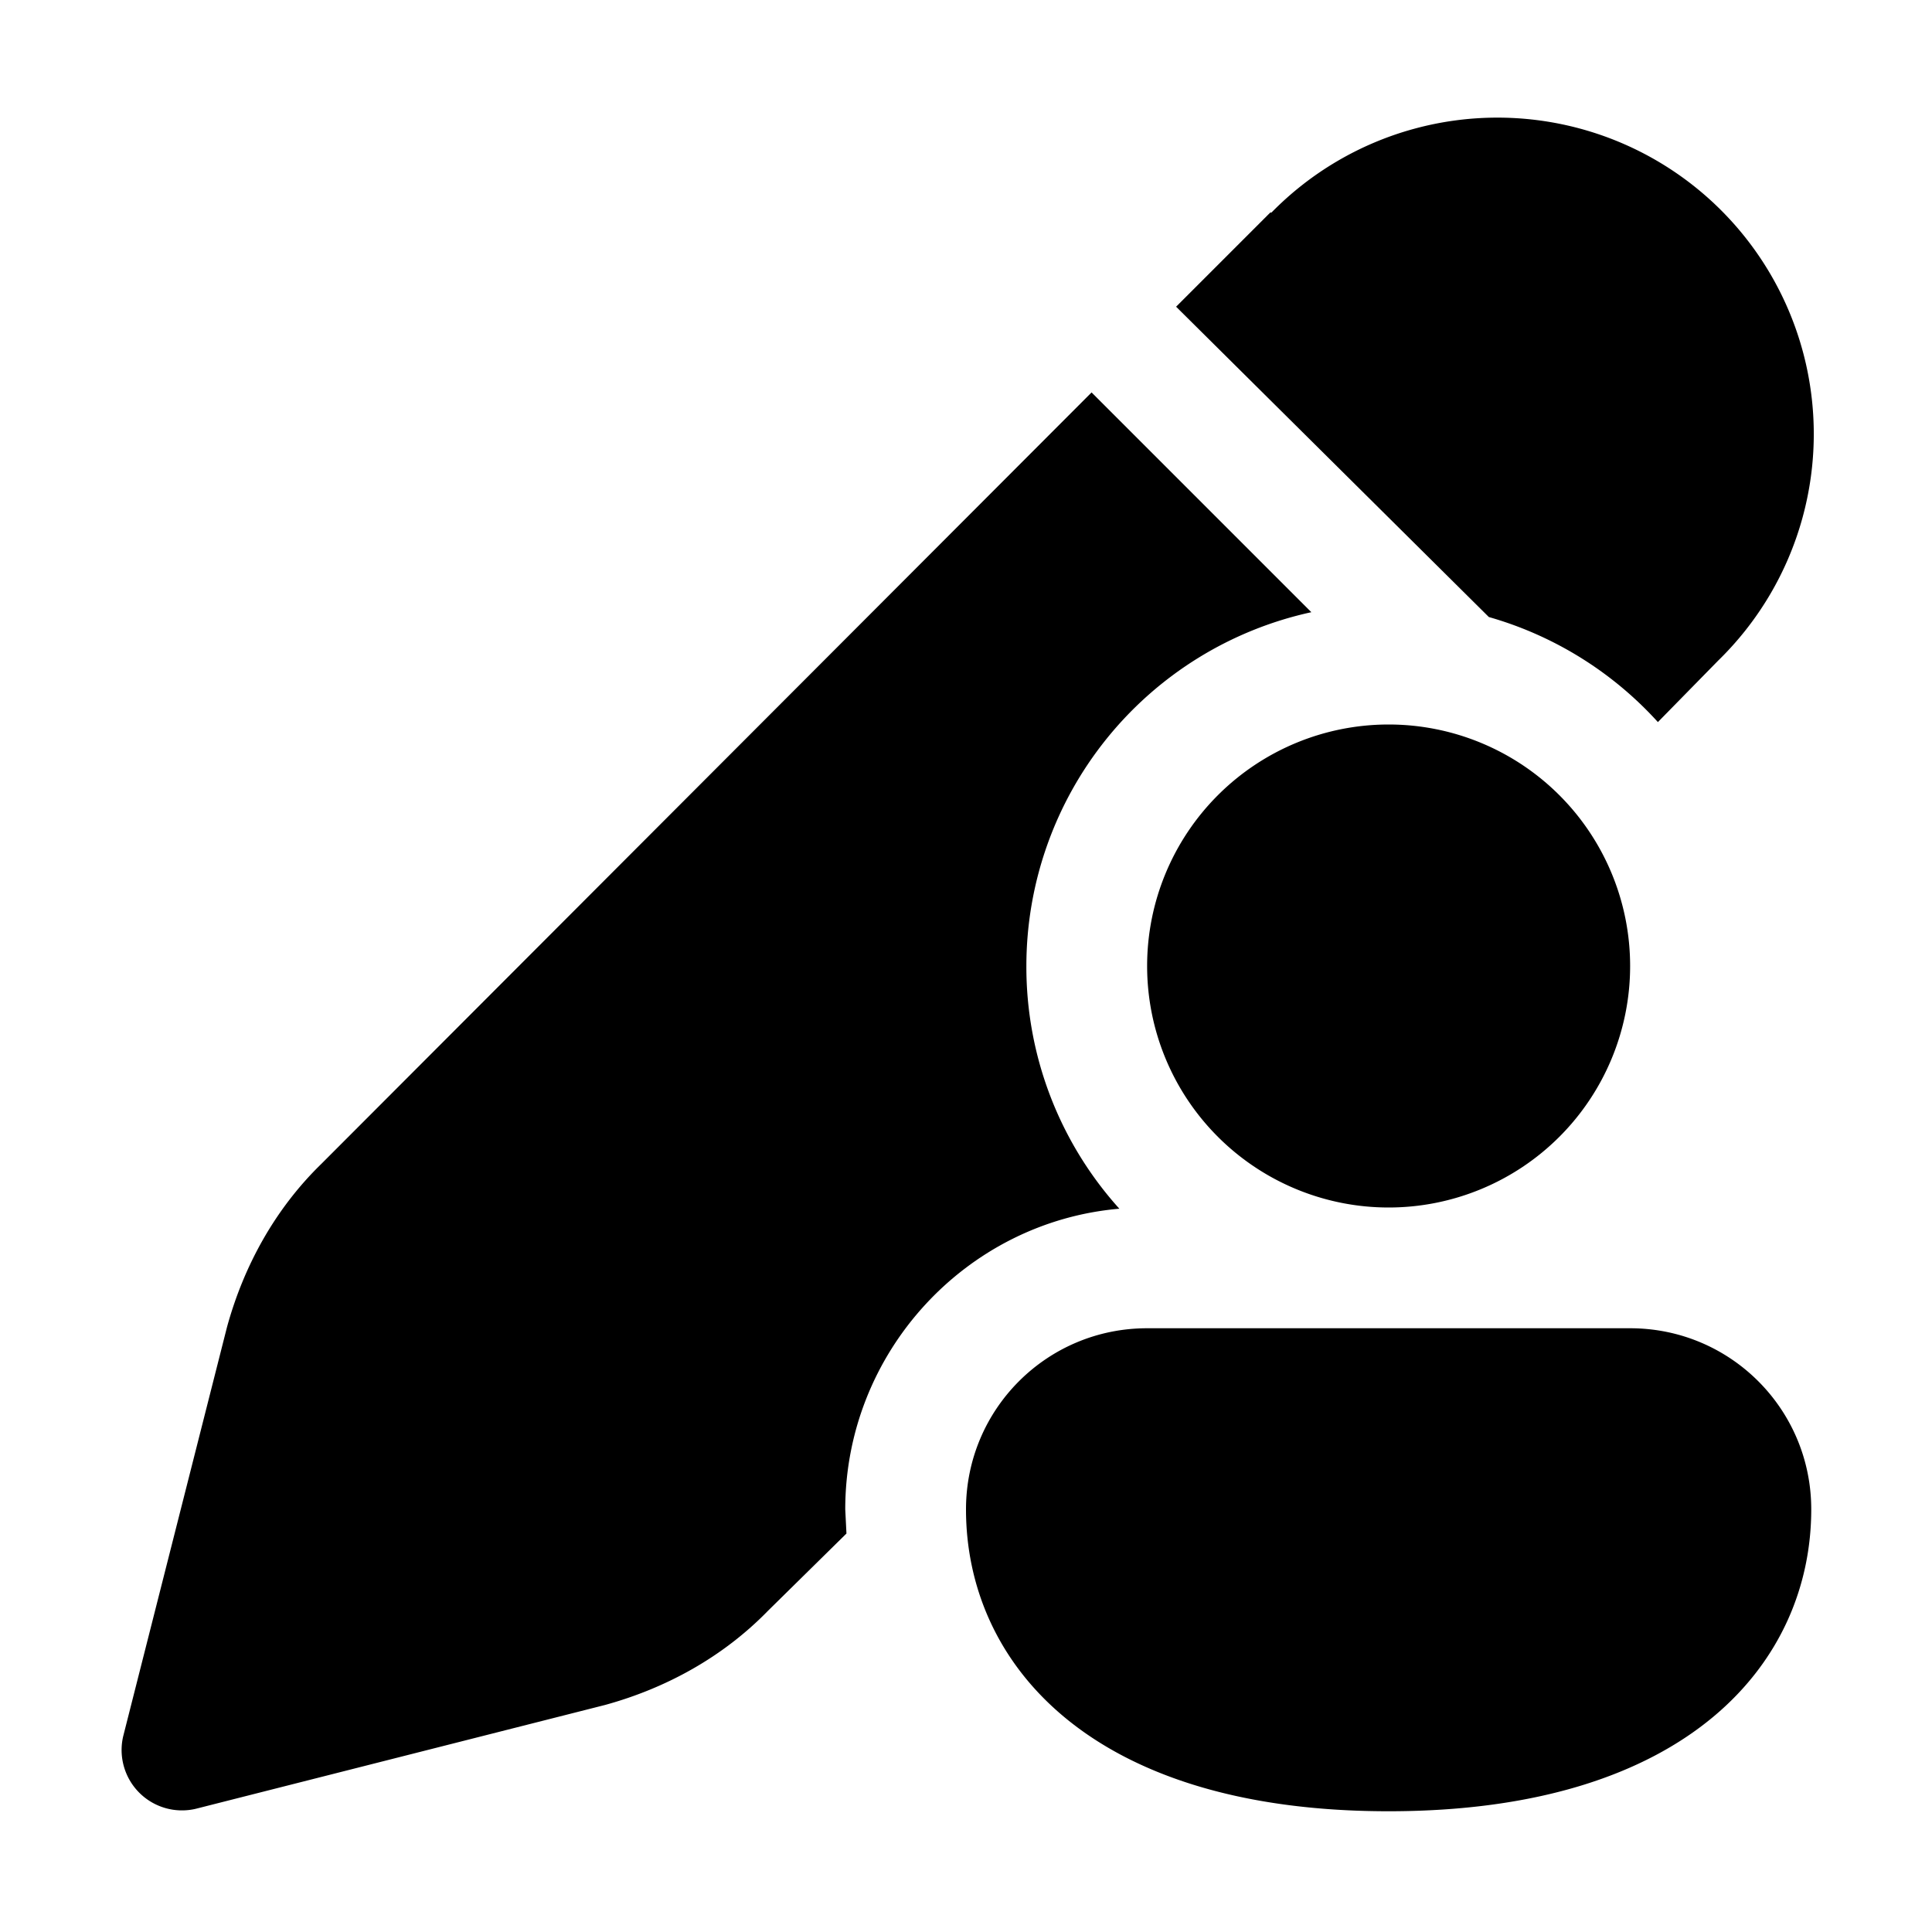
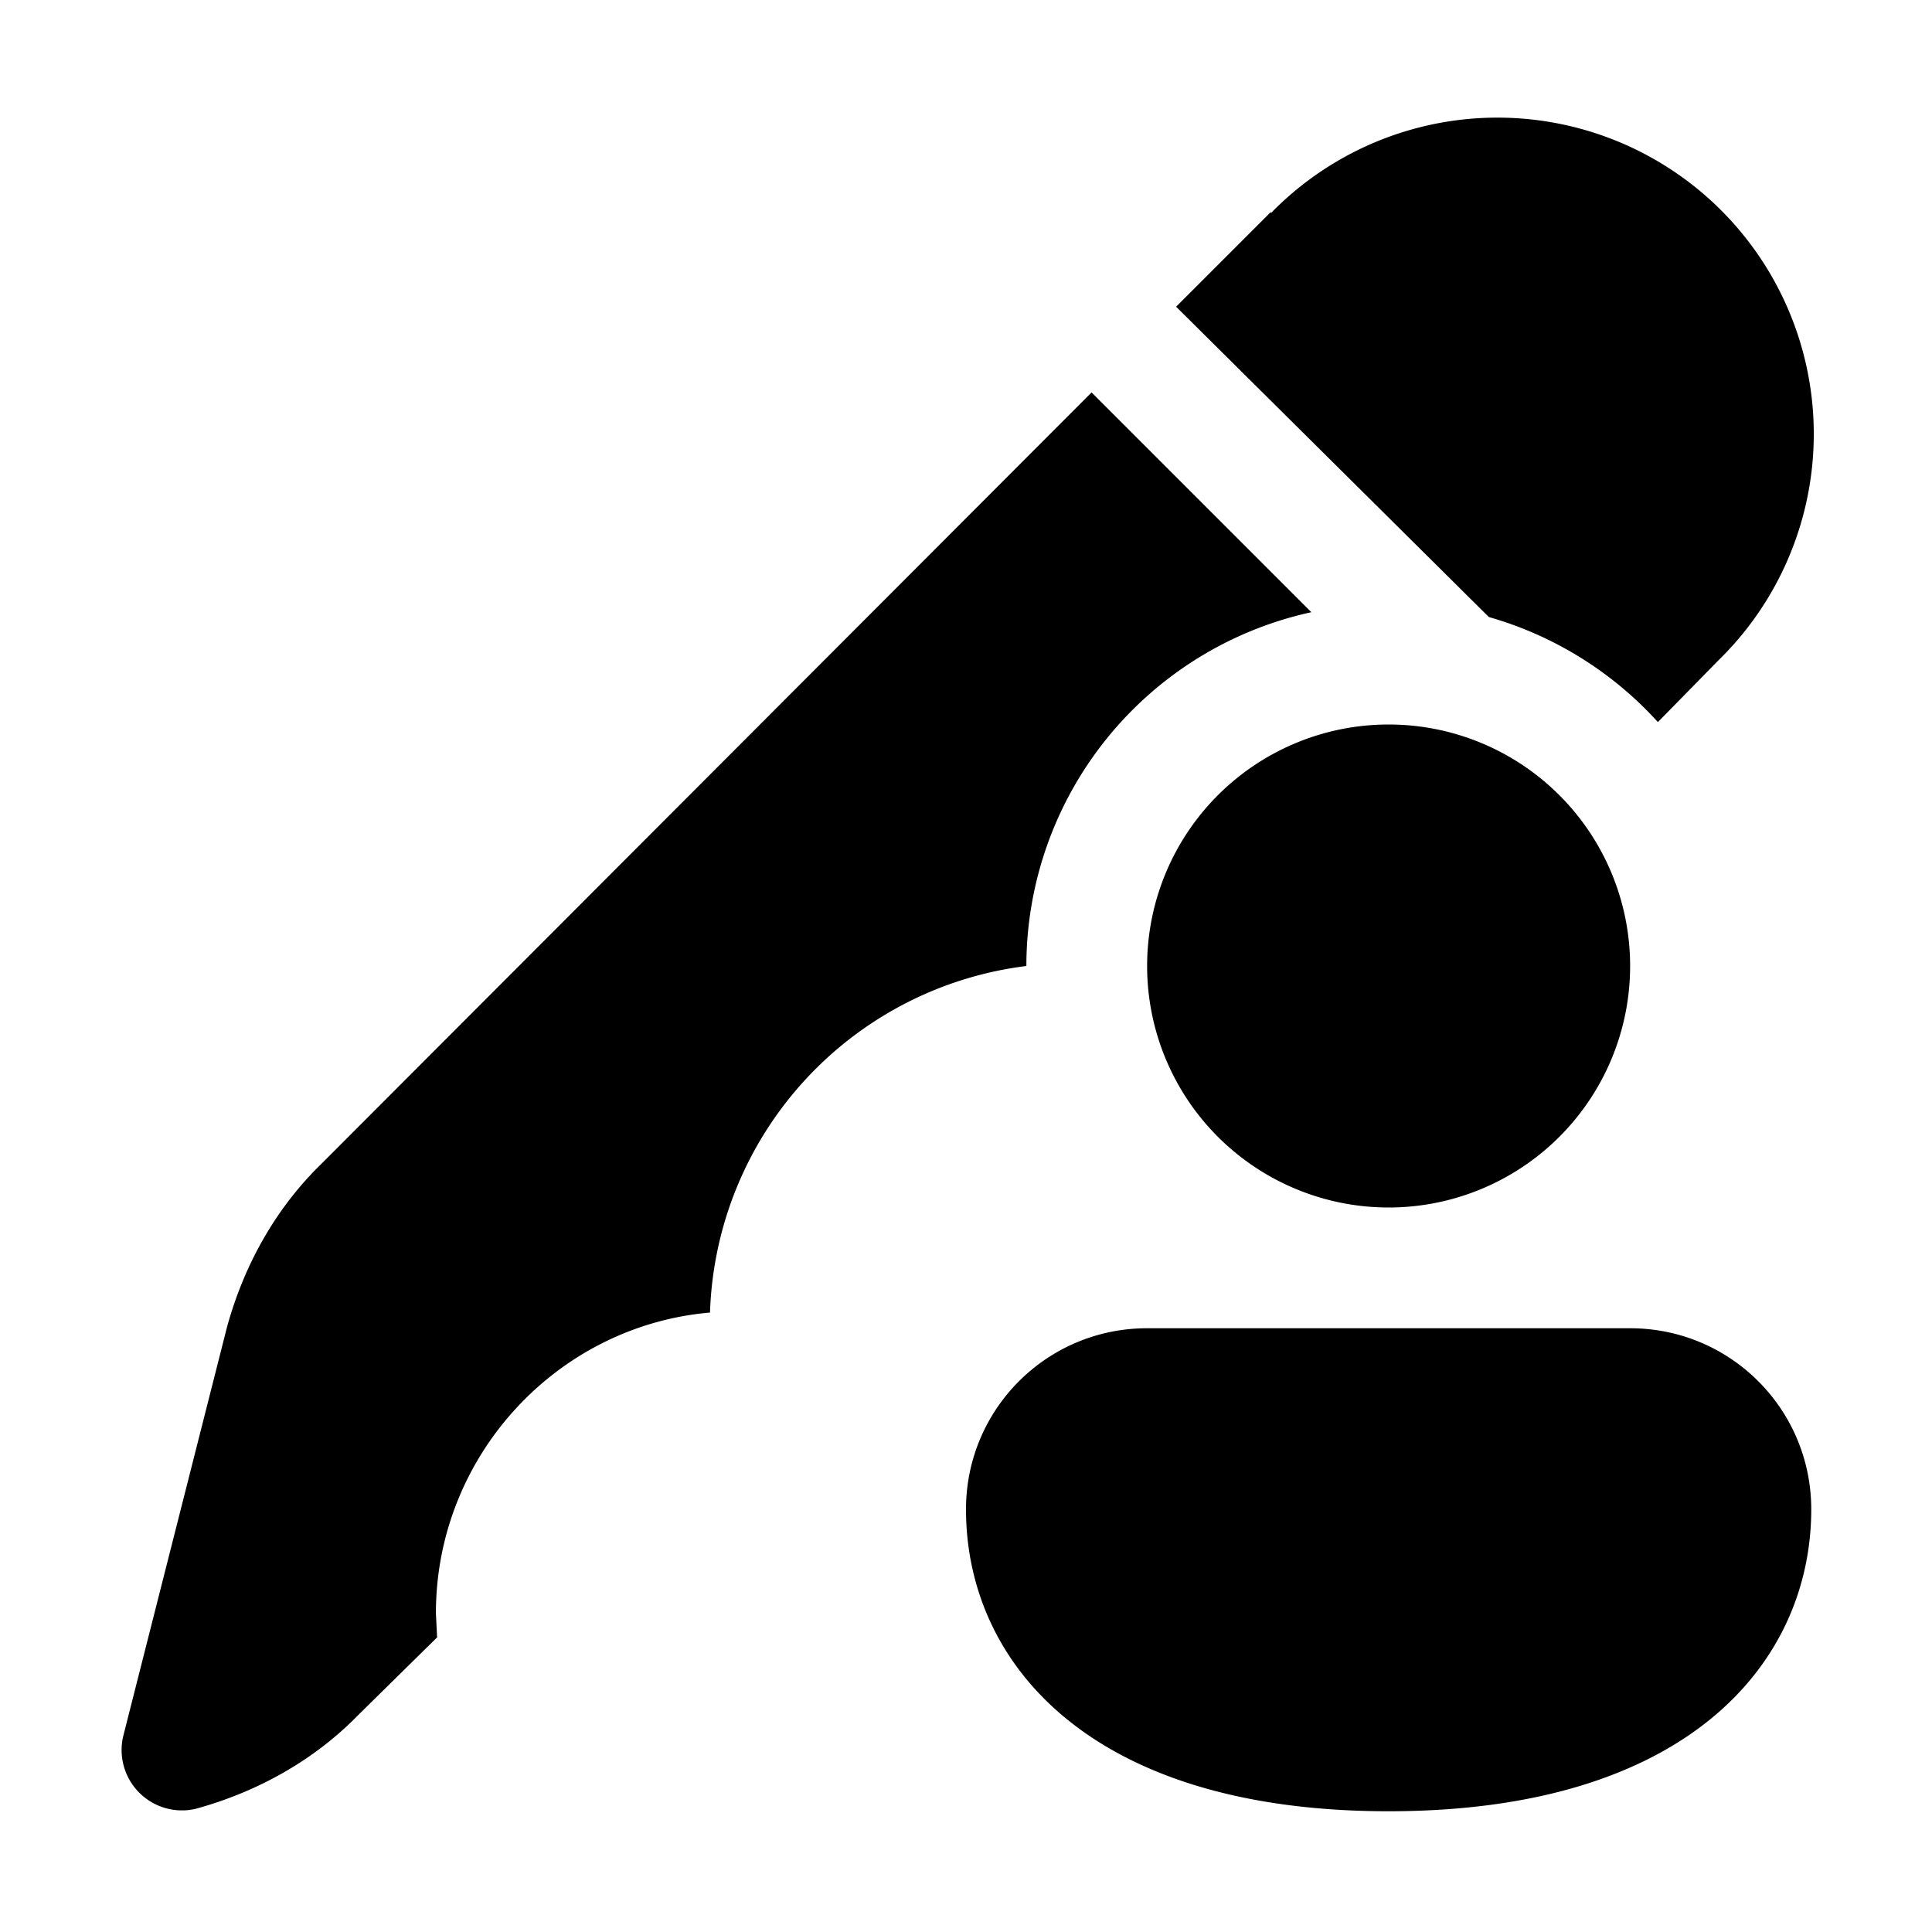
<svg xmlns="http://www.w3.org/2000/svg" width="16" height="16" viewBox="0 0 16 16">
-   <path d="M10.53 1.76a2.62 2.62 0 1 1 3.7 3.71l-.5.51a3 3 0 0 0-1.4-.87L9.74 2.54l.78-.78ZM8.5 8a3 3 0 0 1 2.36-2.93L9.04 3.25 2.66 9.64c-.38.37-.64.84-.78 1.35l-.86 3.39a.5.5 0 0 0 .6.6l3.39-.86c.51-.14.98-.4 1.35-.78l.65-.64-.01-.2c0-1.3 1-2.38 2.27-2.49A2.99 2.99 0 0 1 8.5 8Zm5 0a2 2 0 1 1-4 0 2 2 0 0 1 4 0Zm1.5 4.5c0 1.25-1 2.5-3.5 2.5S8 13.75 8 12.5c0-.83.67-1.5 1.5-1.5h4c.83 0 1.5.67 1.5 1.5Z" />
+   <path d="M10.53 1.76a2.62 2.62 0 1 1 3.7 3.71l-.5.51a3 3 0 0 0-1.4-.87L9.74 2.54l.78-.78ZM8.5 8a3 3 0 0 1 2.36-2.93L9.04 3.25 2.66 9.64c-.38.37-.64.84-.78 1.35l-.86 3.39a.5.5 0 0 0 .6.6c.51-.14.98-.4 1.35-.78l.65-.64-.01-.2c0-1.3 1-2.38 2.27-2.49A2.99 2.99 0 0 1 8.5 8Zm5 0a2 2 0 1 1-4 0 2 2 0 0 1 4 0Zm1.5 4.5c0 1.25-1 2.5-3.5 2.5S8 13.75 8 12.5c0-.83.67-1.5 1.5-1.5h4c.83 0 1.5.67 1.5 1.5Z" />
</svg>